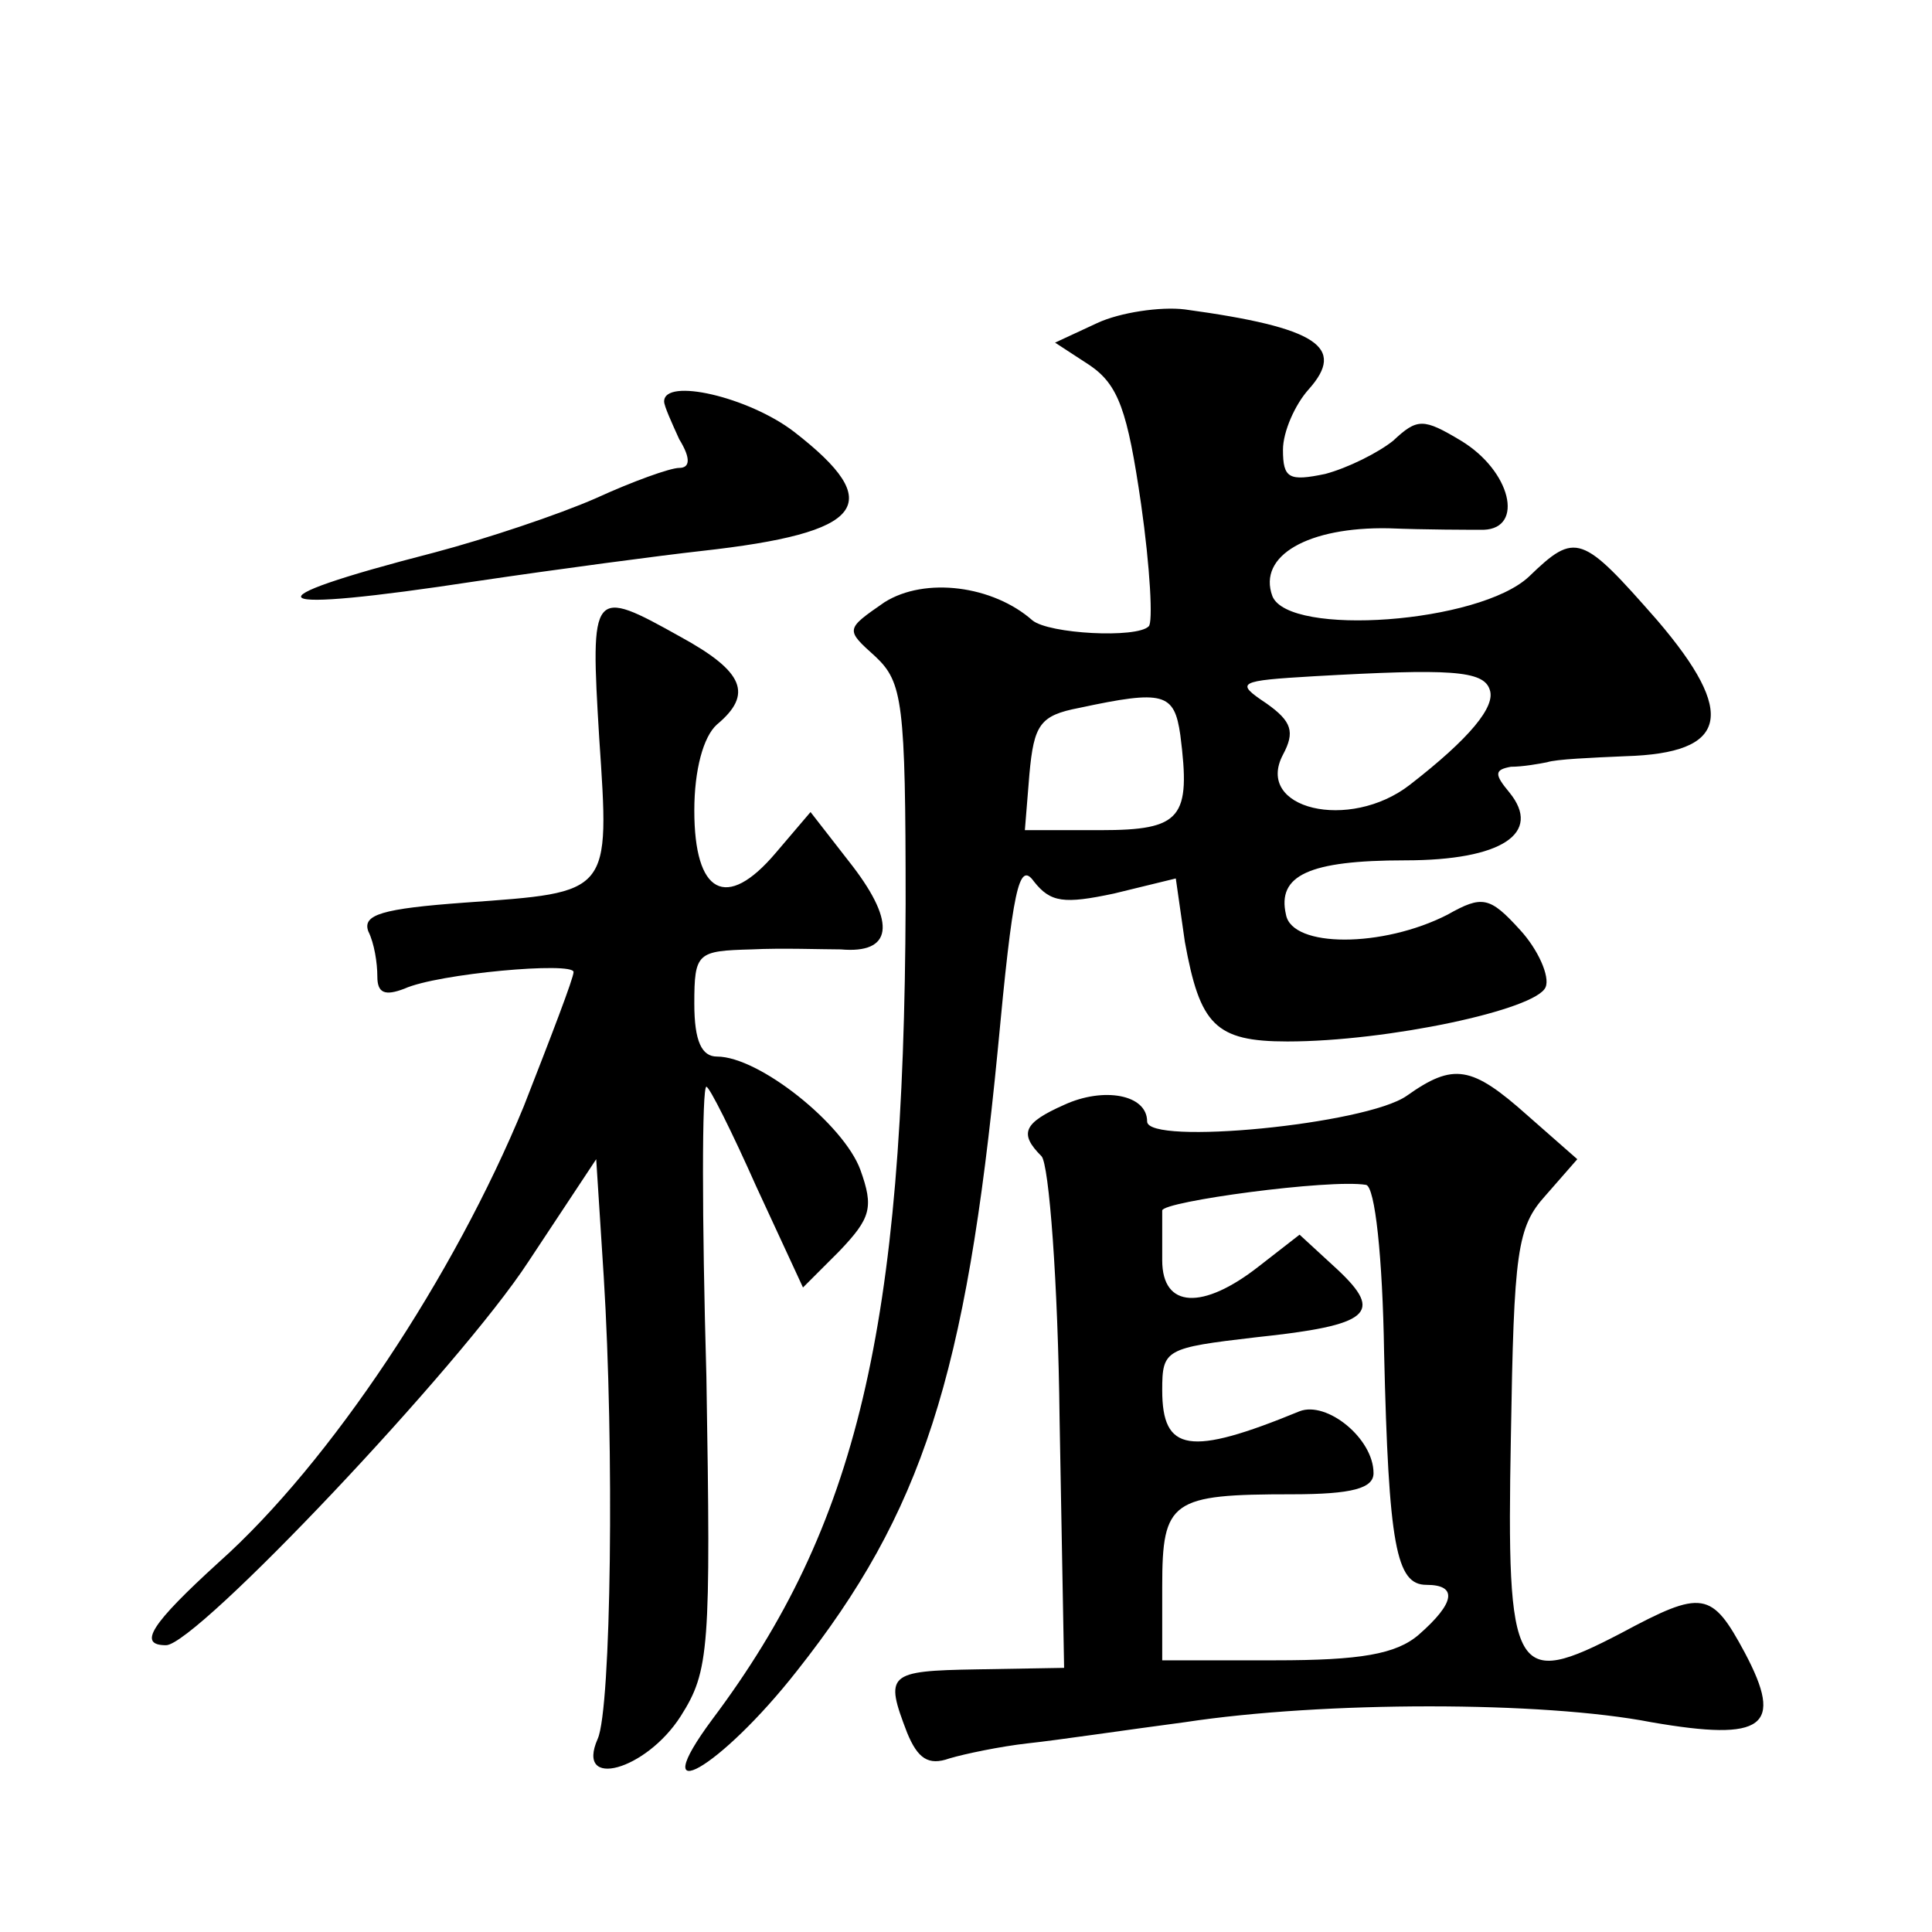
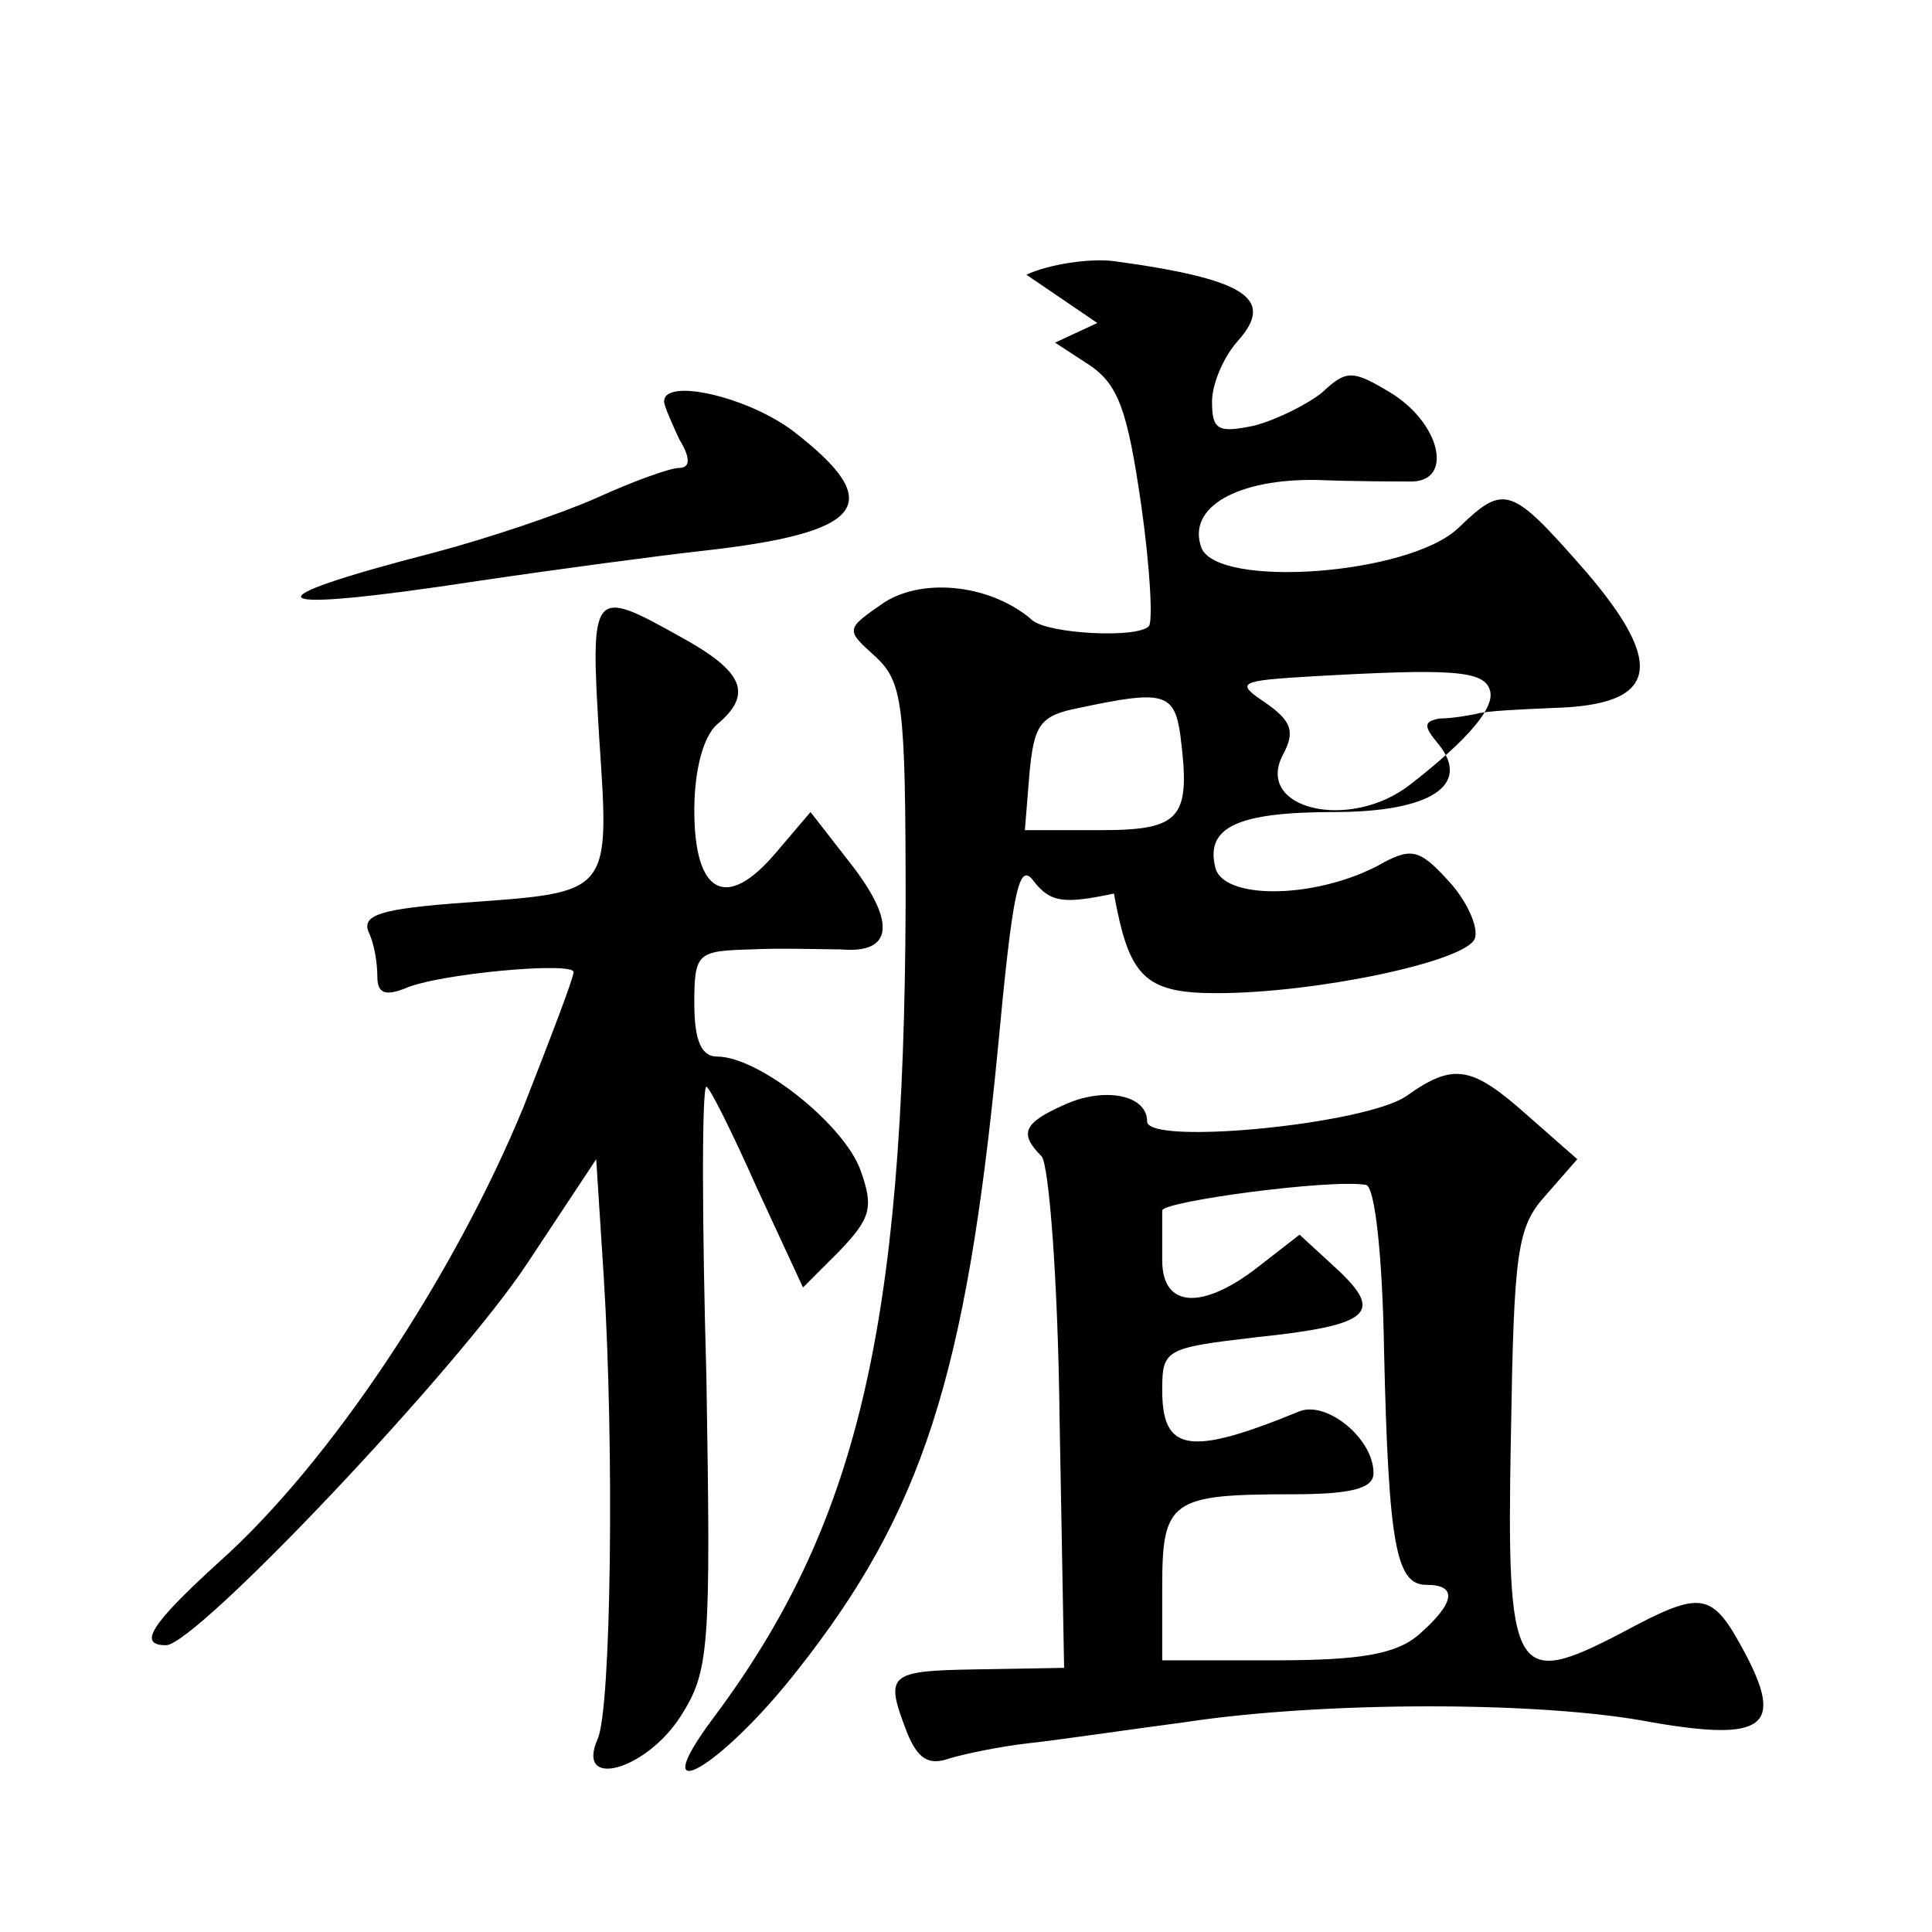
<svg xmlns="http://www.w3.org/2000/svg" version="1.0" width="128pt" height="128pt" viewBox="0 0 128 128" preserveAspectRatio="xMidYMid meet">
  <g transform="translate(0,128) scale(0.1,-0.1)" fill="#0" stroke="none">
-     <path d="M727 1066 l-28 -13 23 -15 c19 -13 25 -30 34 -92 6 -42 8 -79 5 -81 -8 -8 -66 -5 -77 4 -26 23 -71 29 -98 12 -26 -18 -26 -18 -6 -36 18 -17 20 -30 20 -164 -1 -281 -32 -412 -128 -540 -46 -62 5 -33 56 32 83 105 112 195 133 411 10 107 14 126 24 112 11 -14 20 -15 53 -8 l41 10 6 -42 c10 -55 20 -66 68 -66 66 0 165 21 171 36 3 7 -5 25 -17 38 -20 22 -25 23 -48 10 -43 -22 -103 -22 -107 0 -6 26 15 36 79 36 64 0 91 18 69 45 -10 12 -10 15 1 17 8 0 19 2 24 3 6 2 29 3 52 4 68 2 74 28 21 90 -50 57 -54 59 -85 29 -33 -31 -159 -40 -170 -13 -10 27 24 46 77 45 25 -1 53 -1 63 -1 27 1 18 39 -15 59 -25 15 -29 15 -45 0 -10 -8 -30 -18 -45 -22 -24 -5 -28 -3 -28 16 0 12 8 30 17 40 25 28 6 41 -82 53 -16 2 -43 -2 -58 -9z m260 -243 c4 -11 -13 -32 -53 -63 -40 -31 -103 -16 -84 20 8 15 6 22 -11 34 -21 14 -19 15 32 18 89 5 112 4 116 -9z m-205 -30 c7 -55 1 -63 -53 -63 l-50 0 3 37 c3 33 7 39 33 44 56 12 63 10 67 -18z M440 1014 c0 -3 5 -14 10 -25 8 -13 7 -19 0 -19 -6 0 -31 -9 -55 -20 -25 -11 -73 -27 -107 -36 -128 -33 -116 -41 28 -19 54 8 122 17 149 20 108 12 123 31 61 79 -30 23 -86 36 -86 20z M397 791 c7 -104 8 -102 -89 -109 -55 -4 -68 -8 -64 -19 4 -8 6 -21 6 -30 0 -11 5 -13 18 -8 22 10 112 18 112 11 0 -4 -15 -43 -33 -89 -46 -112 -128 -236 -202 -302 -45 -41 -54 -55 -35 -55 20 0 195 185 240 254 l45 68 5 -78 c7 -112 5 -286 -4 -306 -15 -34 32 -21 55 15 19 30 20 44 17 225 -3 105 -3 192 0 192 2 0 17 -30 33 -66 l31 -67 24 24 c21 22 23 29 14 54 -11 30 -67 75 -95 75 -10 0 -15 10 -15 35 0 34 2 35 38 36 20 1 47 0 59 0 34 -3 37 17 8 55 l-28 36 -23 -27 c-33 -39 -54 -27 -54 28 0 27 6 49 15 57 24 20 18 35 -24 58 -59 33 -60 32 -54 -67z M932 554 c-27 -19 -172 -33 -172 -17 0 18 -29 23 -55 11 -27 -12 -30 -19 -15 -34 5 -5 11 -84 12 -174 l3 -165 -58 -1 c-59 -1 -61 -3 -46 -42 7 -17 14 -22 28 -17 10 3 34 8 52 10 19 2 66 9 104 14 92 14 237 14 309 0 75 -13 88 -3 62 46 -22 41 -28 42 -82 13 -71 -37 -76 -29 -73 130 2 123 4 139 23 160 l21 24 -33 29 c-37 33 -49 35 -80 13z m-15 -170 c3 -128 8 -154 28 -154 21 0 19 -12 -5 -33 -15 -13 -39 -17 -95 -17 l-75 0 0 49 c0 57 6 61 86 61 40 0 54 4 54 14 0 23 -31 48 -49 41 -73 -30 -91 -27 -91 14 0 27 2 28 62 35 76 8 85 16 54 45 l-25 23 -27 -21 c-37 -29 -64 -28 -64 4 0 14 0 28 0 33 0 6 111 21 135 17 6 -1 11 -48 12 -111z" />
+     <path d="M727 1066 l-28 -13 23 -15 c19 -13 25 -30 34 -92 6 -42 8 -79 5 -81 -8 -8 -66 -5 -77 4 -26 23 -71 29 -98 12 -26 -18 -26 -18 -6 -36 18 -17 20 -30 20 -164 -1 -281 -32 -412 -128 -540 -46 -62 5 -33 56 32 83 105 112 195 133 411 10 107 14 126 24 112 11 -14 20 -15 53 -8 c10 -55 20 -66 68 -66 66 0 165 21 171 36 3 7 -5 25 -17 38 -20 22 -25 23 -48 10 -43 -22 -103 -22 -107 0 -6 26 15 36 79 36 64 0 91 18 69 45 -10 12 -10 15 1 17 8 0 19 2 24 3 6 2 29 3 52 4 68 2 74 28 21 90 -50 57 -54 59 -85 29 -33 -31 -159 -40 -170 -13 -10 27 24 46 77 45 25 -1 53 -1 63 -1 27 1 18 39 -15 59 -25 15 -29 15 -45 0 -10 -8 -30 -18 -45 -22 -24 -5 -28 -3 -28 16 0 12 8 30 17 40 25 28 6 41 -82 53 -16 2 -43 -2 -58 -9z m260 -243 c4 -11 -13 -32 -53 -63 -40 -31 -103 -16 -84 20 8 15 6 22 -11 34 -21 14 -19 15 32 18 89 5 112 4 116 -9z m-205 -30 c7 -55 1 -63 -53 -63 l-50 0 3 37 c3 33 7 39 33 44 56 12 63 10 67 -18z M440 1014 c0 -3 5 -14 10 -25 8 -13 7 -19 0 -19 -6 0 -31 -9 -55 -20 -25 -11 -73 -27 -107 -36 -128 -33 -116 -41 28 -19 54 8 122 17 149 20 108 12 123 31 61 79 -30 23 -86 36 -86 20z M397 791 c7 -104 8 -102 -89 -109 -55 -4 -68 -8 -64 -19 4 -8 6 -21 6 -30 0 -11 5 -13 18 -8 22 10 112 18 112 11 0 -4 -15 -43 -33 -89 -46 -112 -128 -236 -202 -302 -45 -41 -54 -55 -35 -55 20 0 195 185 240 254 l45 68 5 -78 c7 -112 5 -286 -4 -306 -15 -34 32 -21 55 15 19 30 20 44 17 225 -3 105 -3 192 0 192 2 0 17 -30 33 -66 l31 -67 24 24 c21 22 23 29 14 54 -11 30 -67 75 -95 75 -10 0 -15 10 -15 35 0 34 2 35 38 36 20 1 47 0 59 0 34 -3 37 17 8 55 l-28 36 -23 -27 c-33 -39 -54 -27 -54 28 0 27 6 49 15 57 24 20 18 35 -24 58 -59 33 -60 32 -54 -67z M932 554 c-27 -19 -172 -33 -172 -17 0 18 -29 23 -55 11 -27 -12 -30 -19 -15 -34 5 -5 11 -84 12 -174 l3 -165 -58 -1 c-59 -1 -61 -3 -46 -42 7 -17 14 -22 28 -17 10 3 34 8 52 10 19 2 66 9 104 14 92 14 237 14 309 0 75 -13 88 -3 62 46 -22 41 -28 42 -82 13 -71 -37 -76 -29 -73 130 2 123 4 139 23 160 l21 24 -33 29 c-37 33 -49 35 -80 13z m-15 -170 c3 -128 8 -154 28 -154 21 0 19 -12 -5 -33 -15 -13 -39 -17 -95 -17 l-75 0 0 49 c0 57 6 61 86 61 40 0 54 4 54 14 0 23 -31 48 -49 41 -73 -30 -91 -27 -91 14 0 27 2 28 62 35 76 8 85 16 54 45 l-25 23 -27 -21 c-37 -29 -64 -28 -64 4 0 14 0 28 0 33 0 6 111 21 135 17 6 -1 11 -48 12 -111z" />
  </g>
</svg>